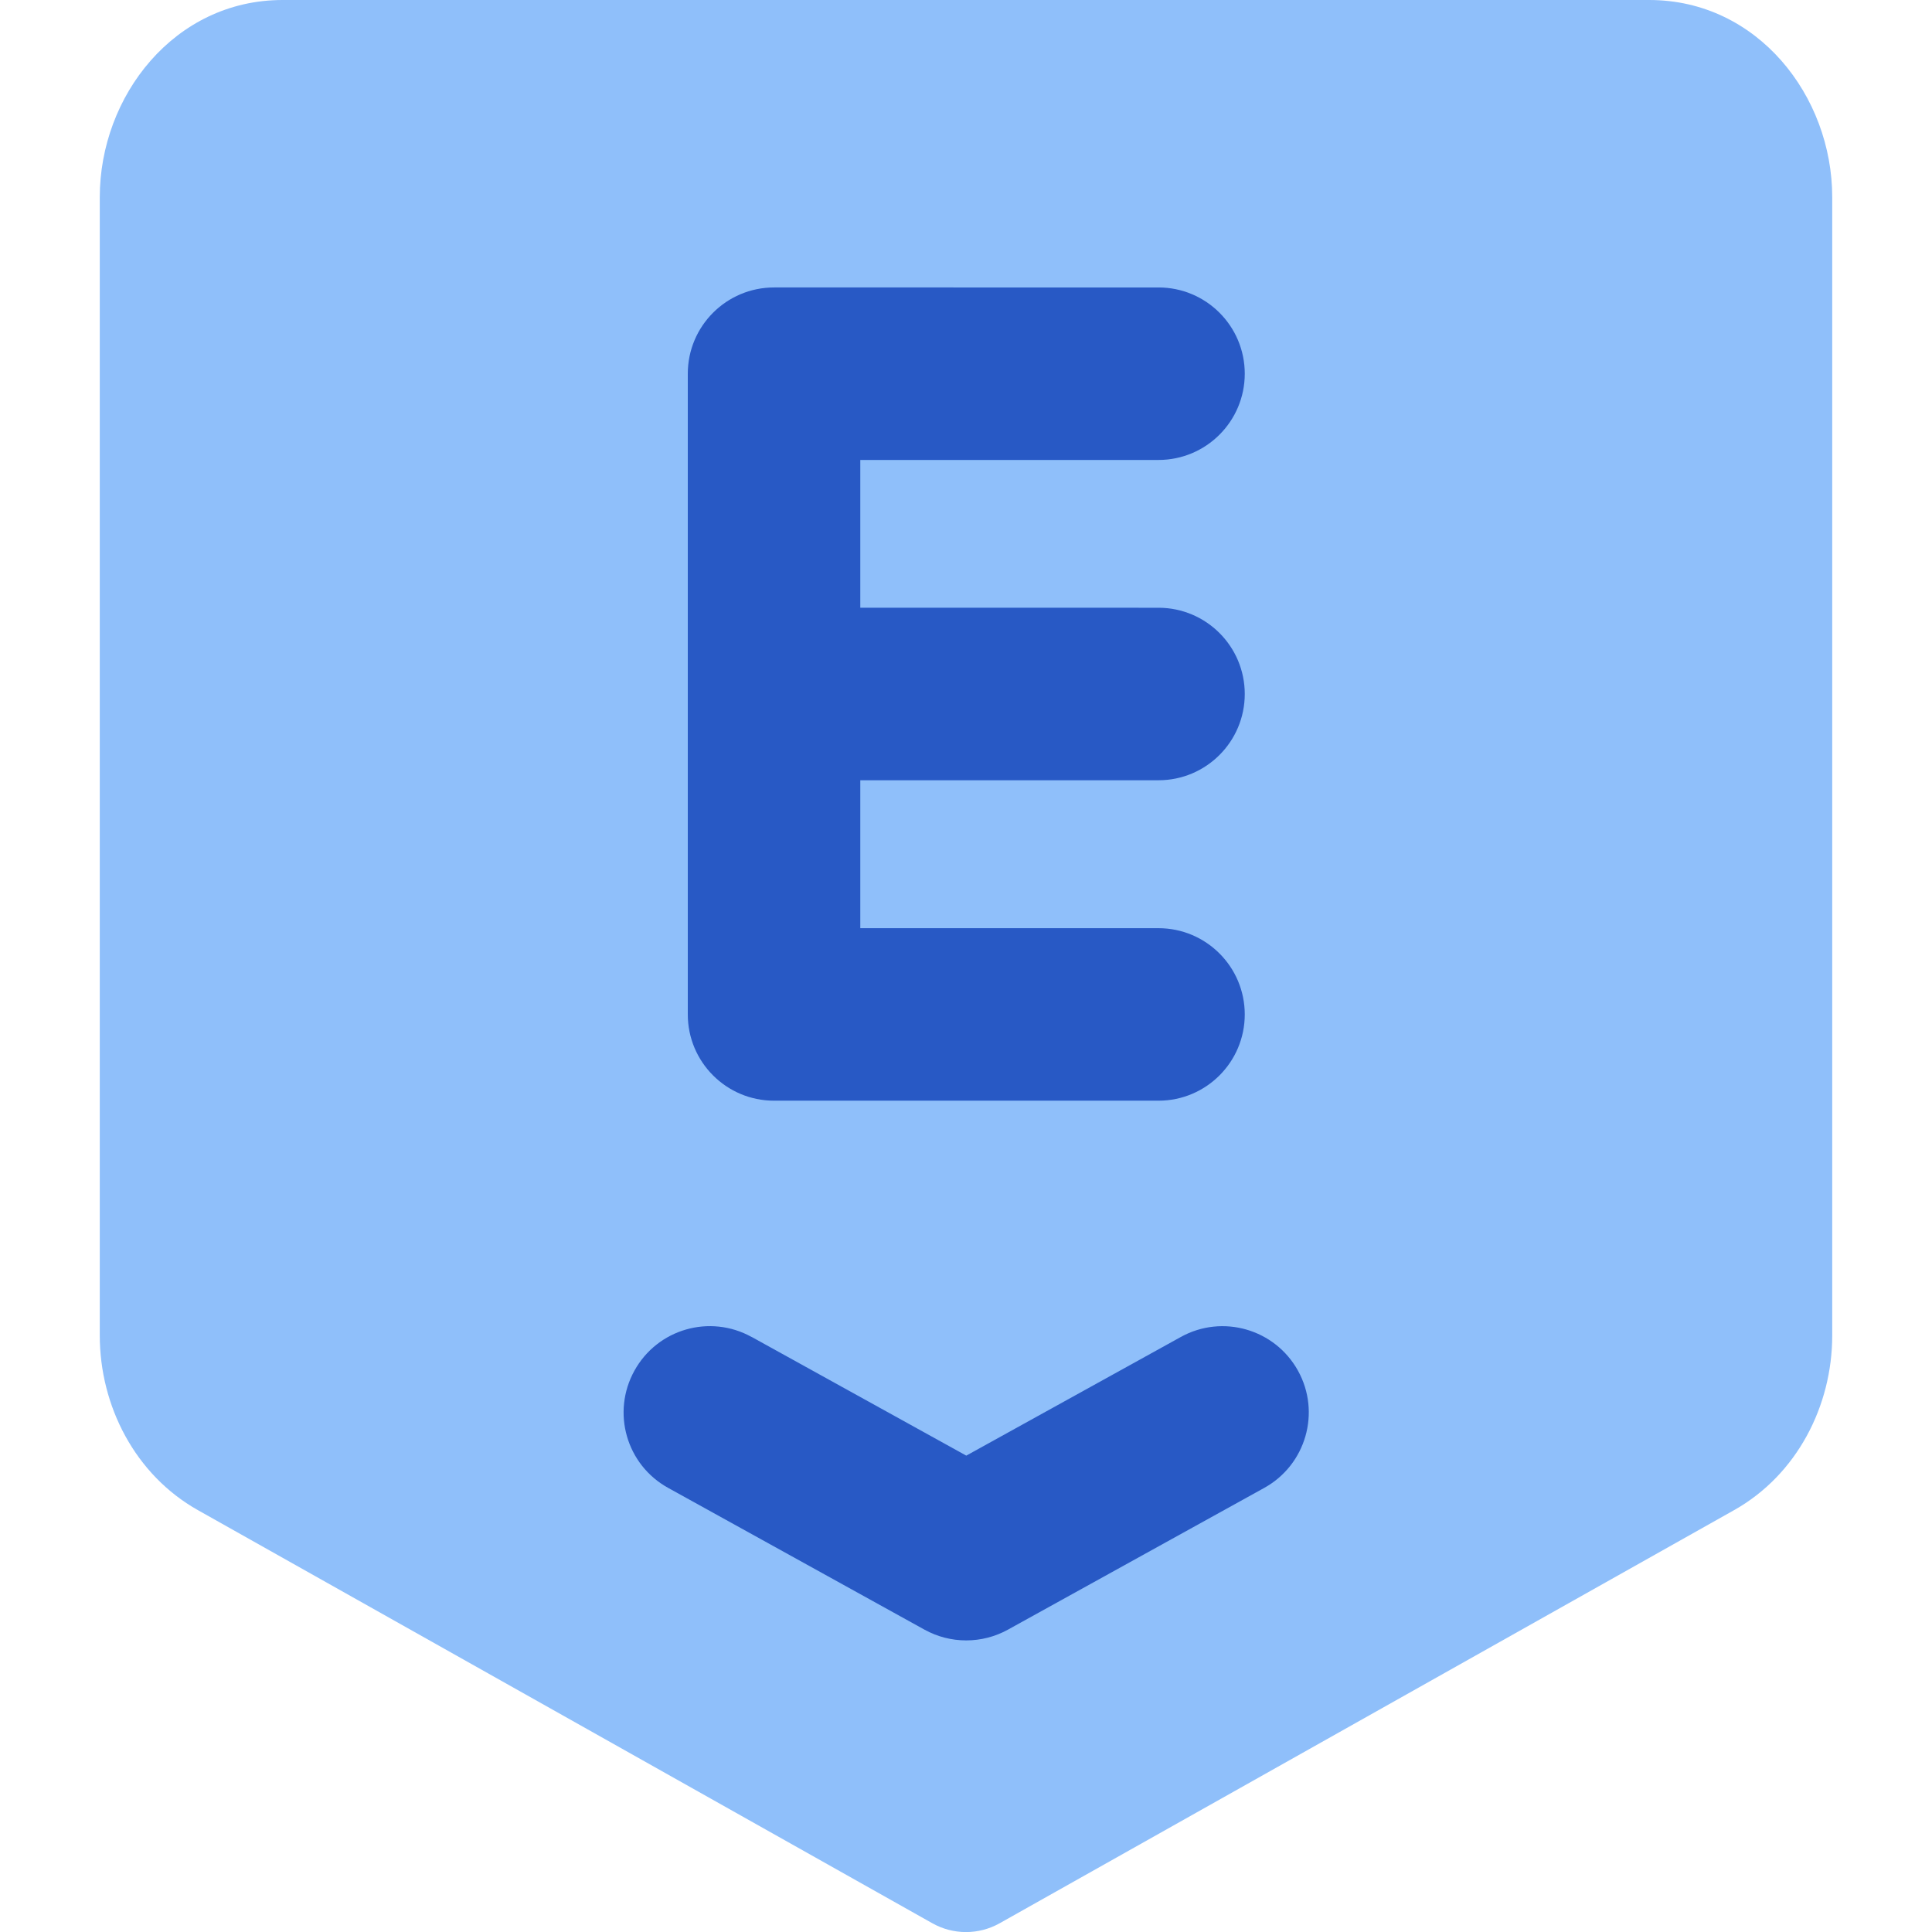
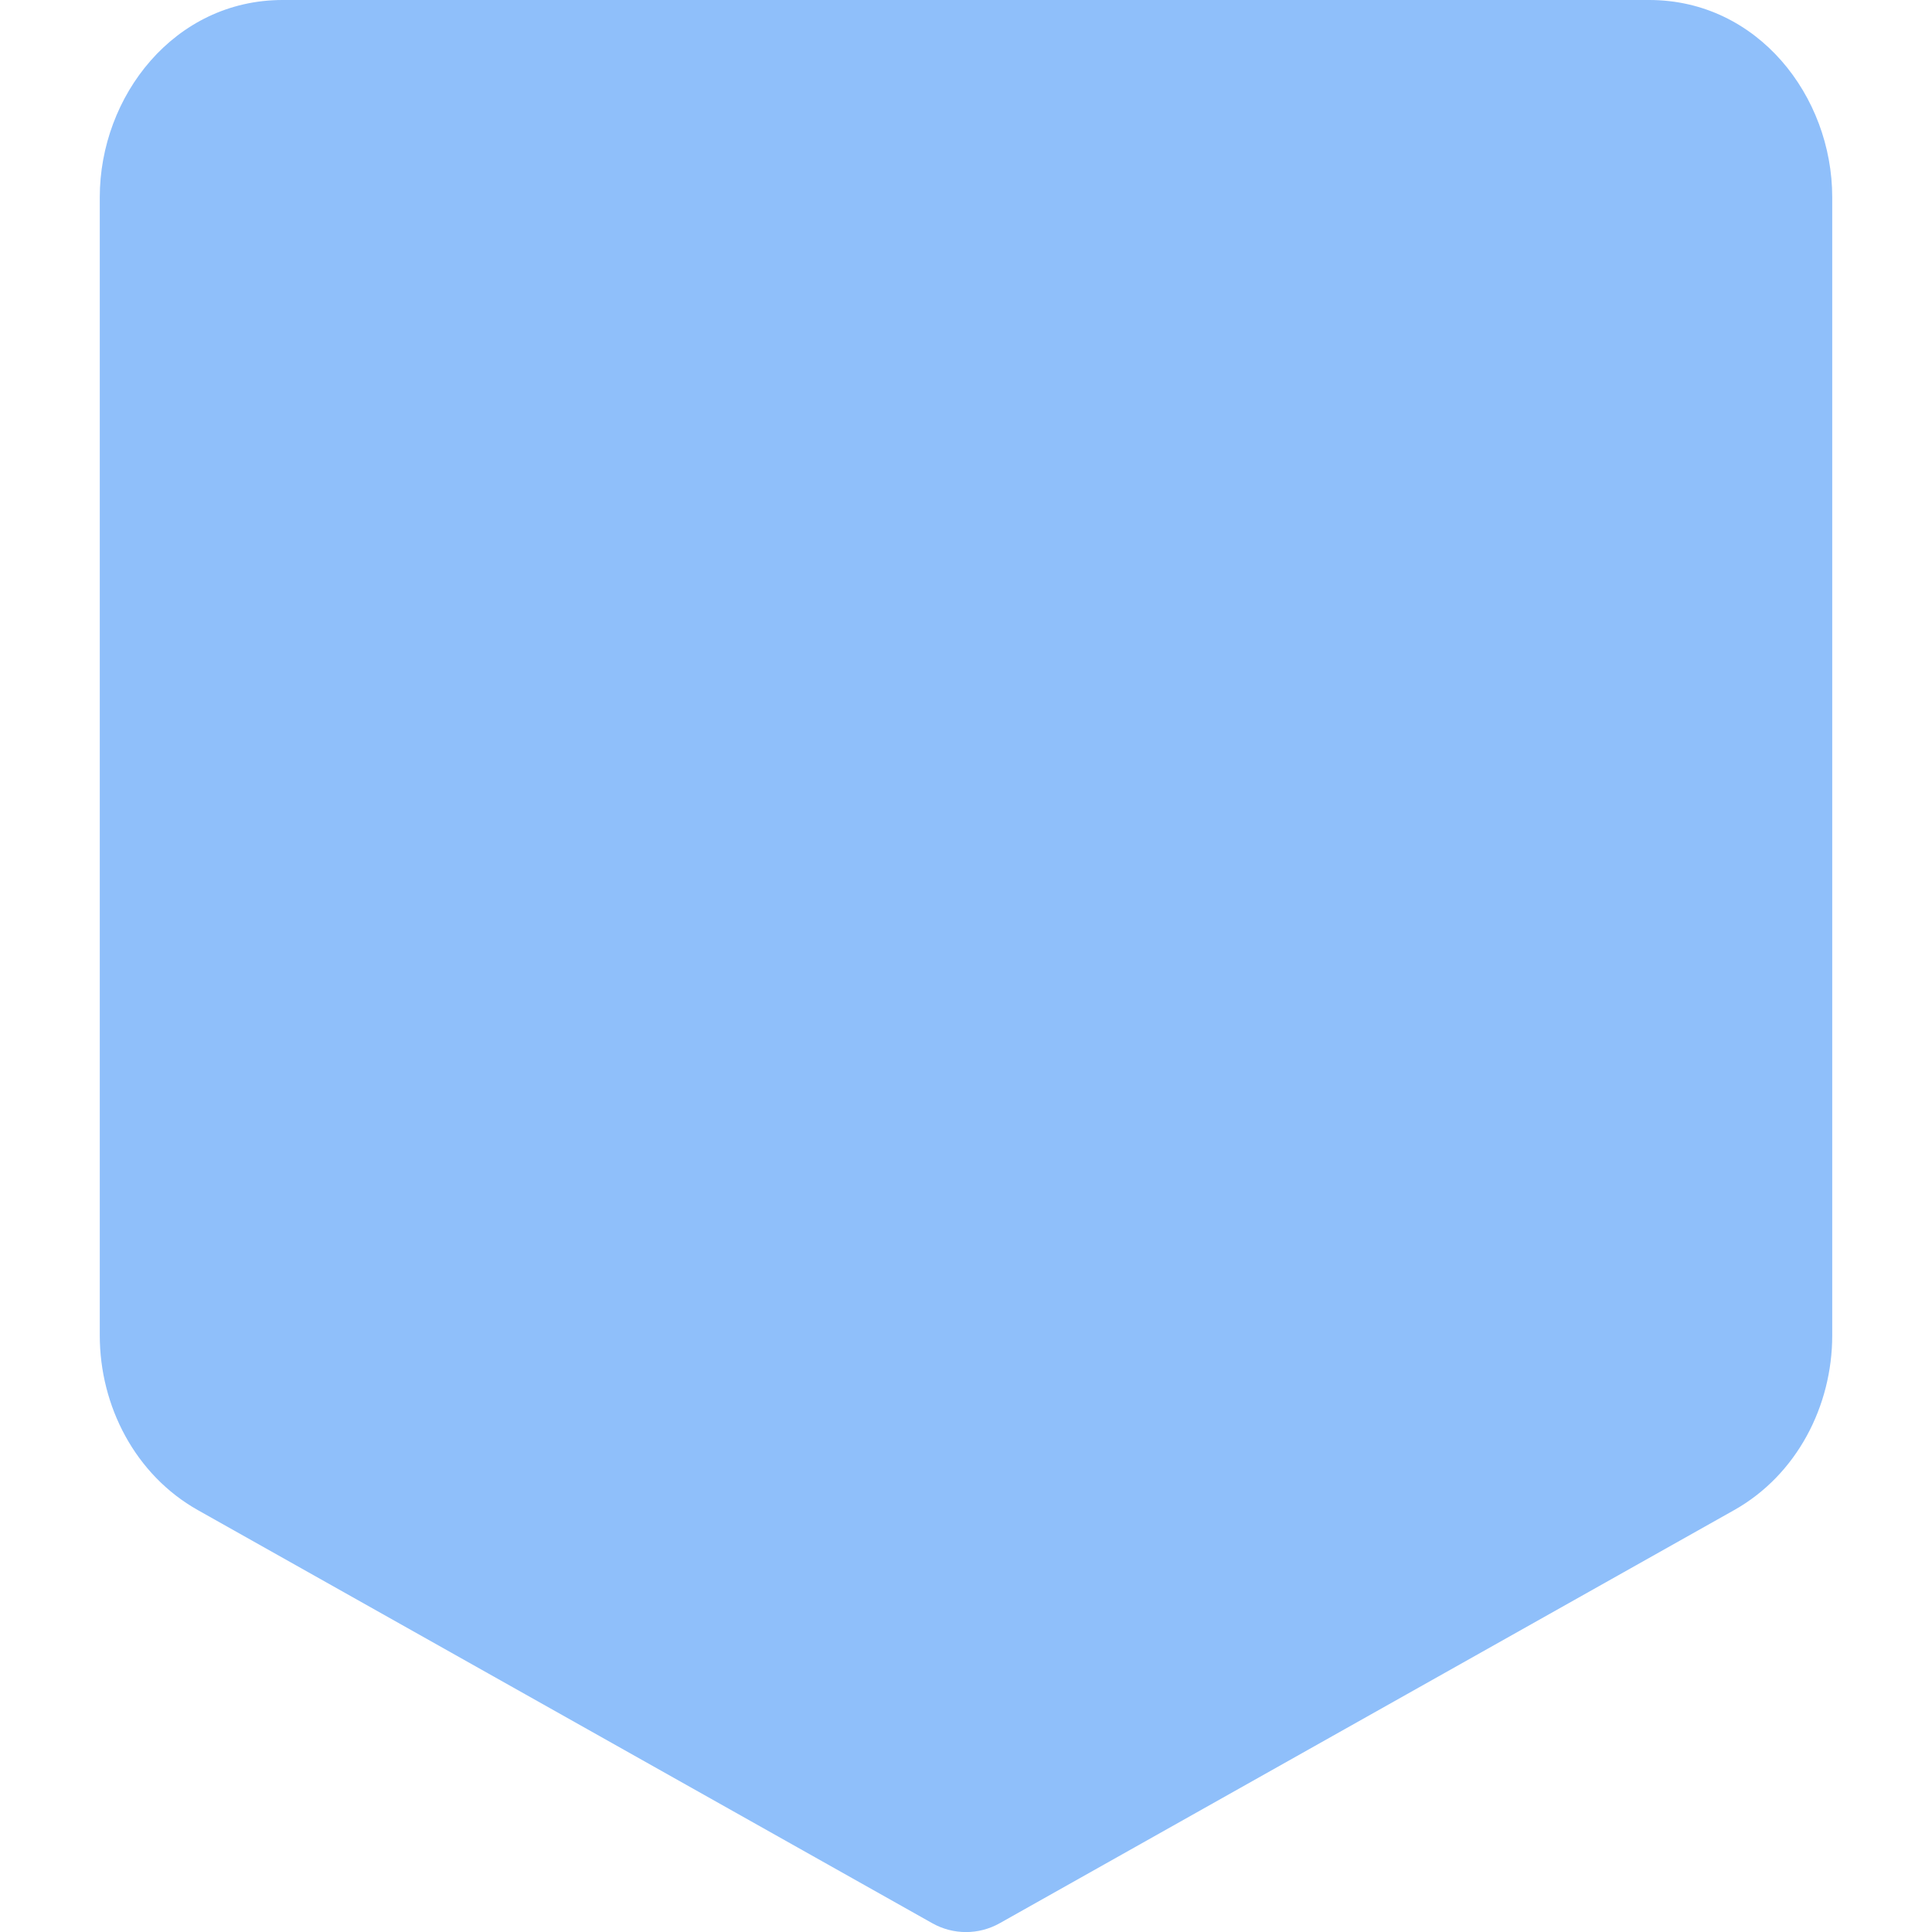
<svg xmlns="http://www.w3.org/2000/svg" fill="none" viewBox="0 0 14 14" id="Epic-Games-1--Streamline-Core">
  <desc>Epic Games 1 Streamline Icon: https://streamlinehq.com</desc>
  <g id="epic-games-1--epic-games-entertainment-gaming">
-     <path id="Union" fill="#8fbffa" fill-rule="evenodd" d="M2.048 0C1.263 0 0.723 0.697 0.723 1.429v8.248c0 0.511 0.256 1.01 0.711 1.266l5.321 2.993c0.152 0.086 0.338 0.086 0.49 0l5.321 -2.993c0.455 -0.256 0.711 -0.755 0.711 -1.266V1.429C13.277 0.697 12.737 0 11.951 0H2.048Z" clip-rule="evenodd" stroke-width="1" />
-     <path id="Union_2" fill="#2859c5" fill-rule="evenodd" d="M5.609 2.083c-0.345 0 -0.625 0.28 -0.625 0.625v4.643c0 0.345 0.28 0.625 0.625 0.625h2.786c0.345 0 0.625 -0.28 0.625 -0.625 0 -0.345 -0.28 -0.625 -0.625 -0.625H6.234V5.654h2.161c0.345 0 0.625 -0.28 0.625 -0.625s-0.28 -0.625 -0.625 -0.625H6.234V3.333h2.161c0.345 0 0.625 -0.28 0.625 -0.625s-0.28 -0.625 -0.625 -0.625H5.609Zm-0.163 7.605c-0.302 -0.167 -0.682 -0.058 -0.849 0.245 -0.167 0.302 -0.058 0.682 0.245 0.849l1.857 1.027c0.188 0.104 0.417 0.104 0.605 0l1.857 -1.027c0.302 -0.167 0.412 -0.547 0.245 -0.849 -0.167 -0.302 -0.547 -0.412 -0.849 -0.245l-1.555 0.86 -1.555 -0.86Z" clip-rule="evenodd" stroke-width="1" />
+     <path id="Union" fill="#8fbffa" fill-rule="evenodd" d="M2.048 0C1.263 0 0.723 0.697 0.723 1.429v8.248c0 0.511 0.256 1.01 0.711 1.266l5.321 2.993c0.152 0.086 0.338 0.086 0.49 0l5.321 -2.993c0.455 -0.256 0.711 -0.755 0.711 -1.266V1.429C13.277 0.697 12.737 0 11.951 0H2.048" clip-rule="evenodd" stroke-width="1" />
  </g>
</svg>